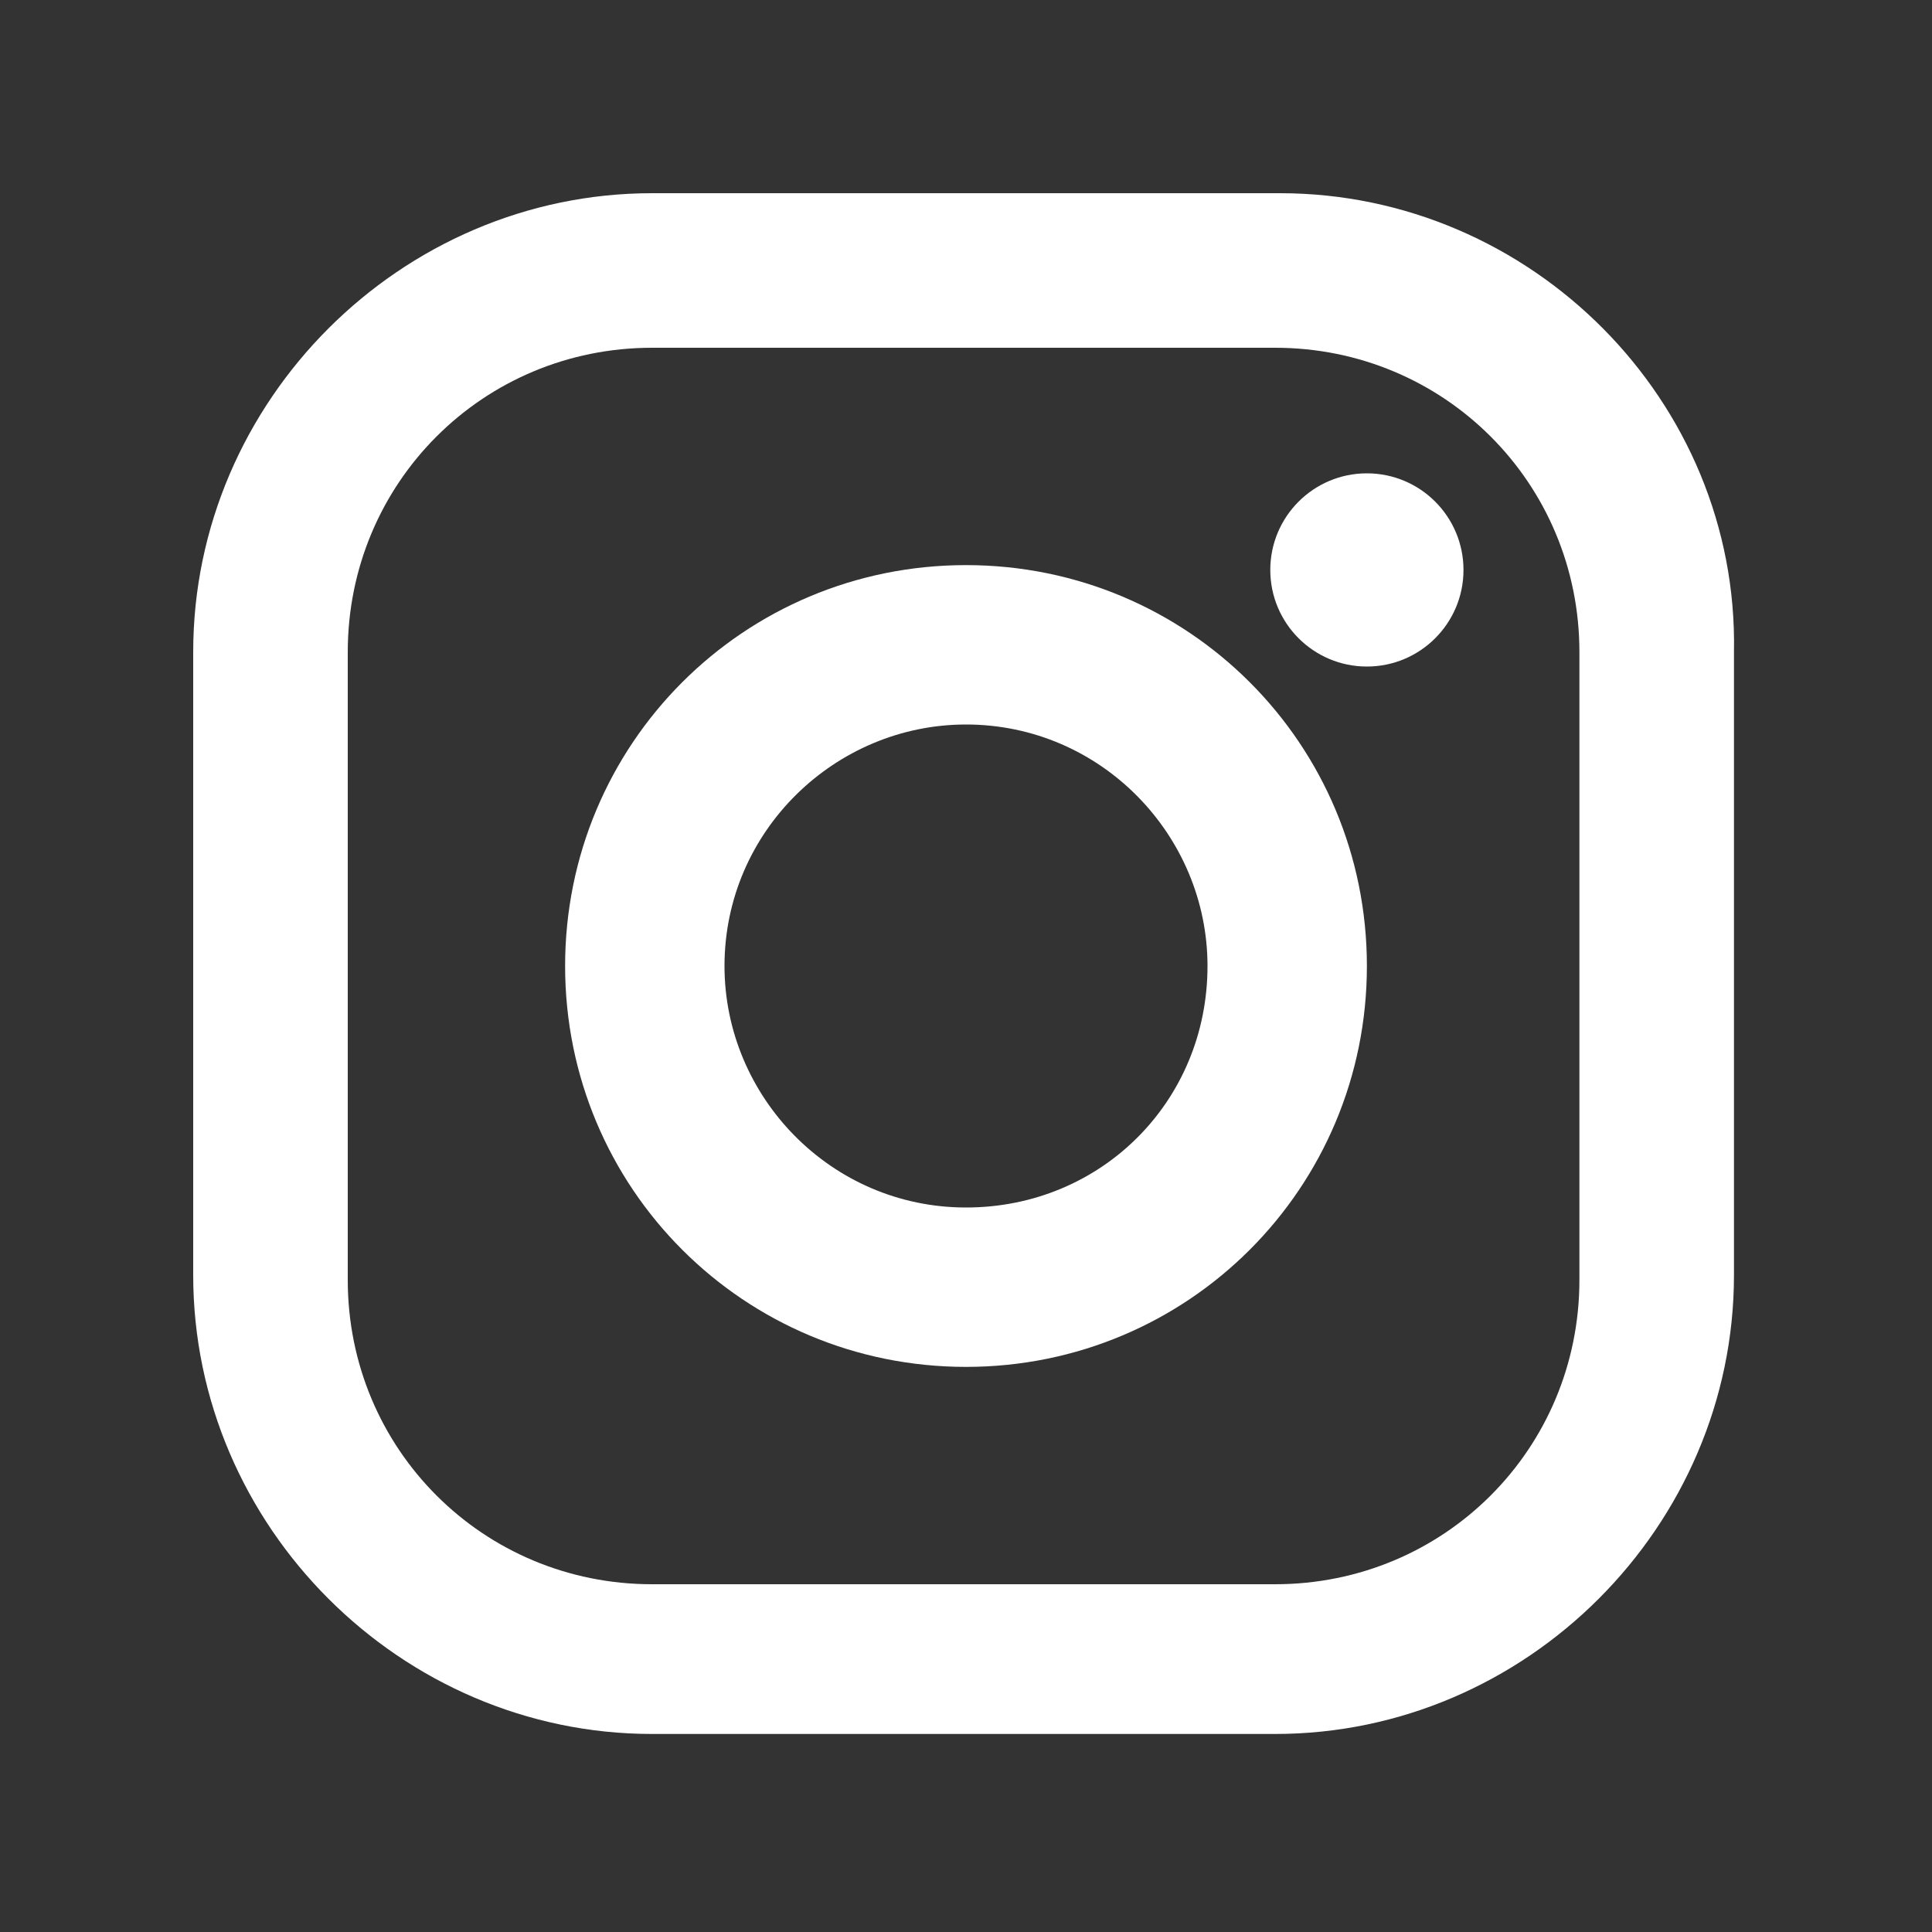
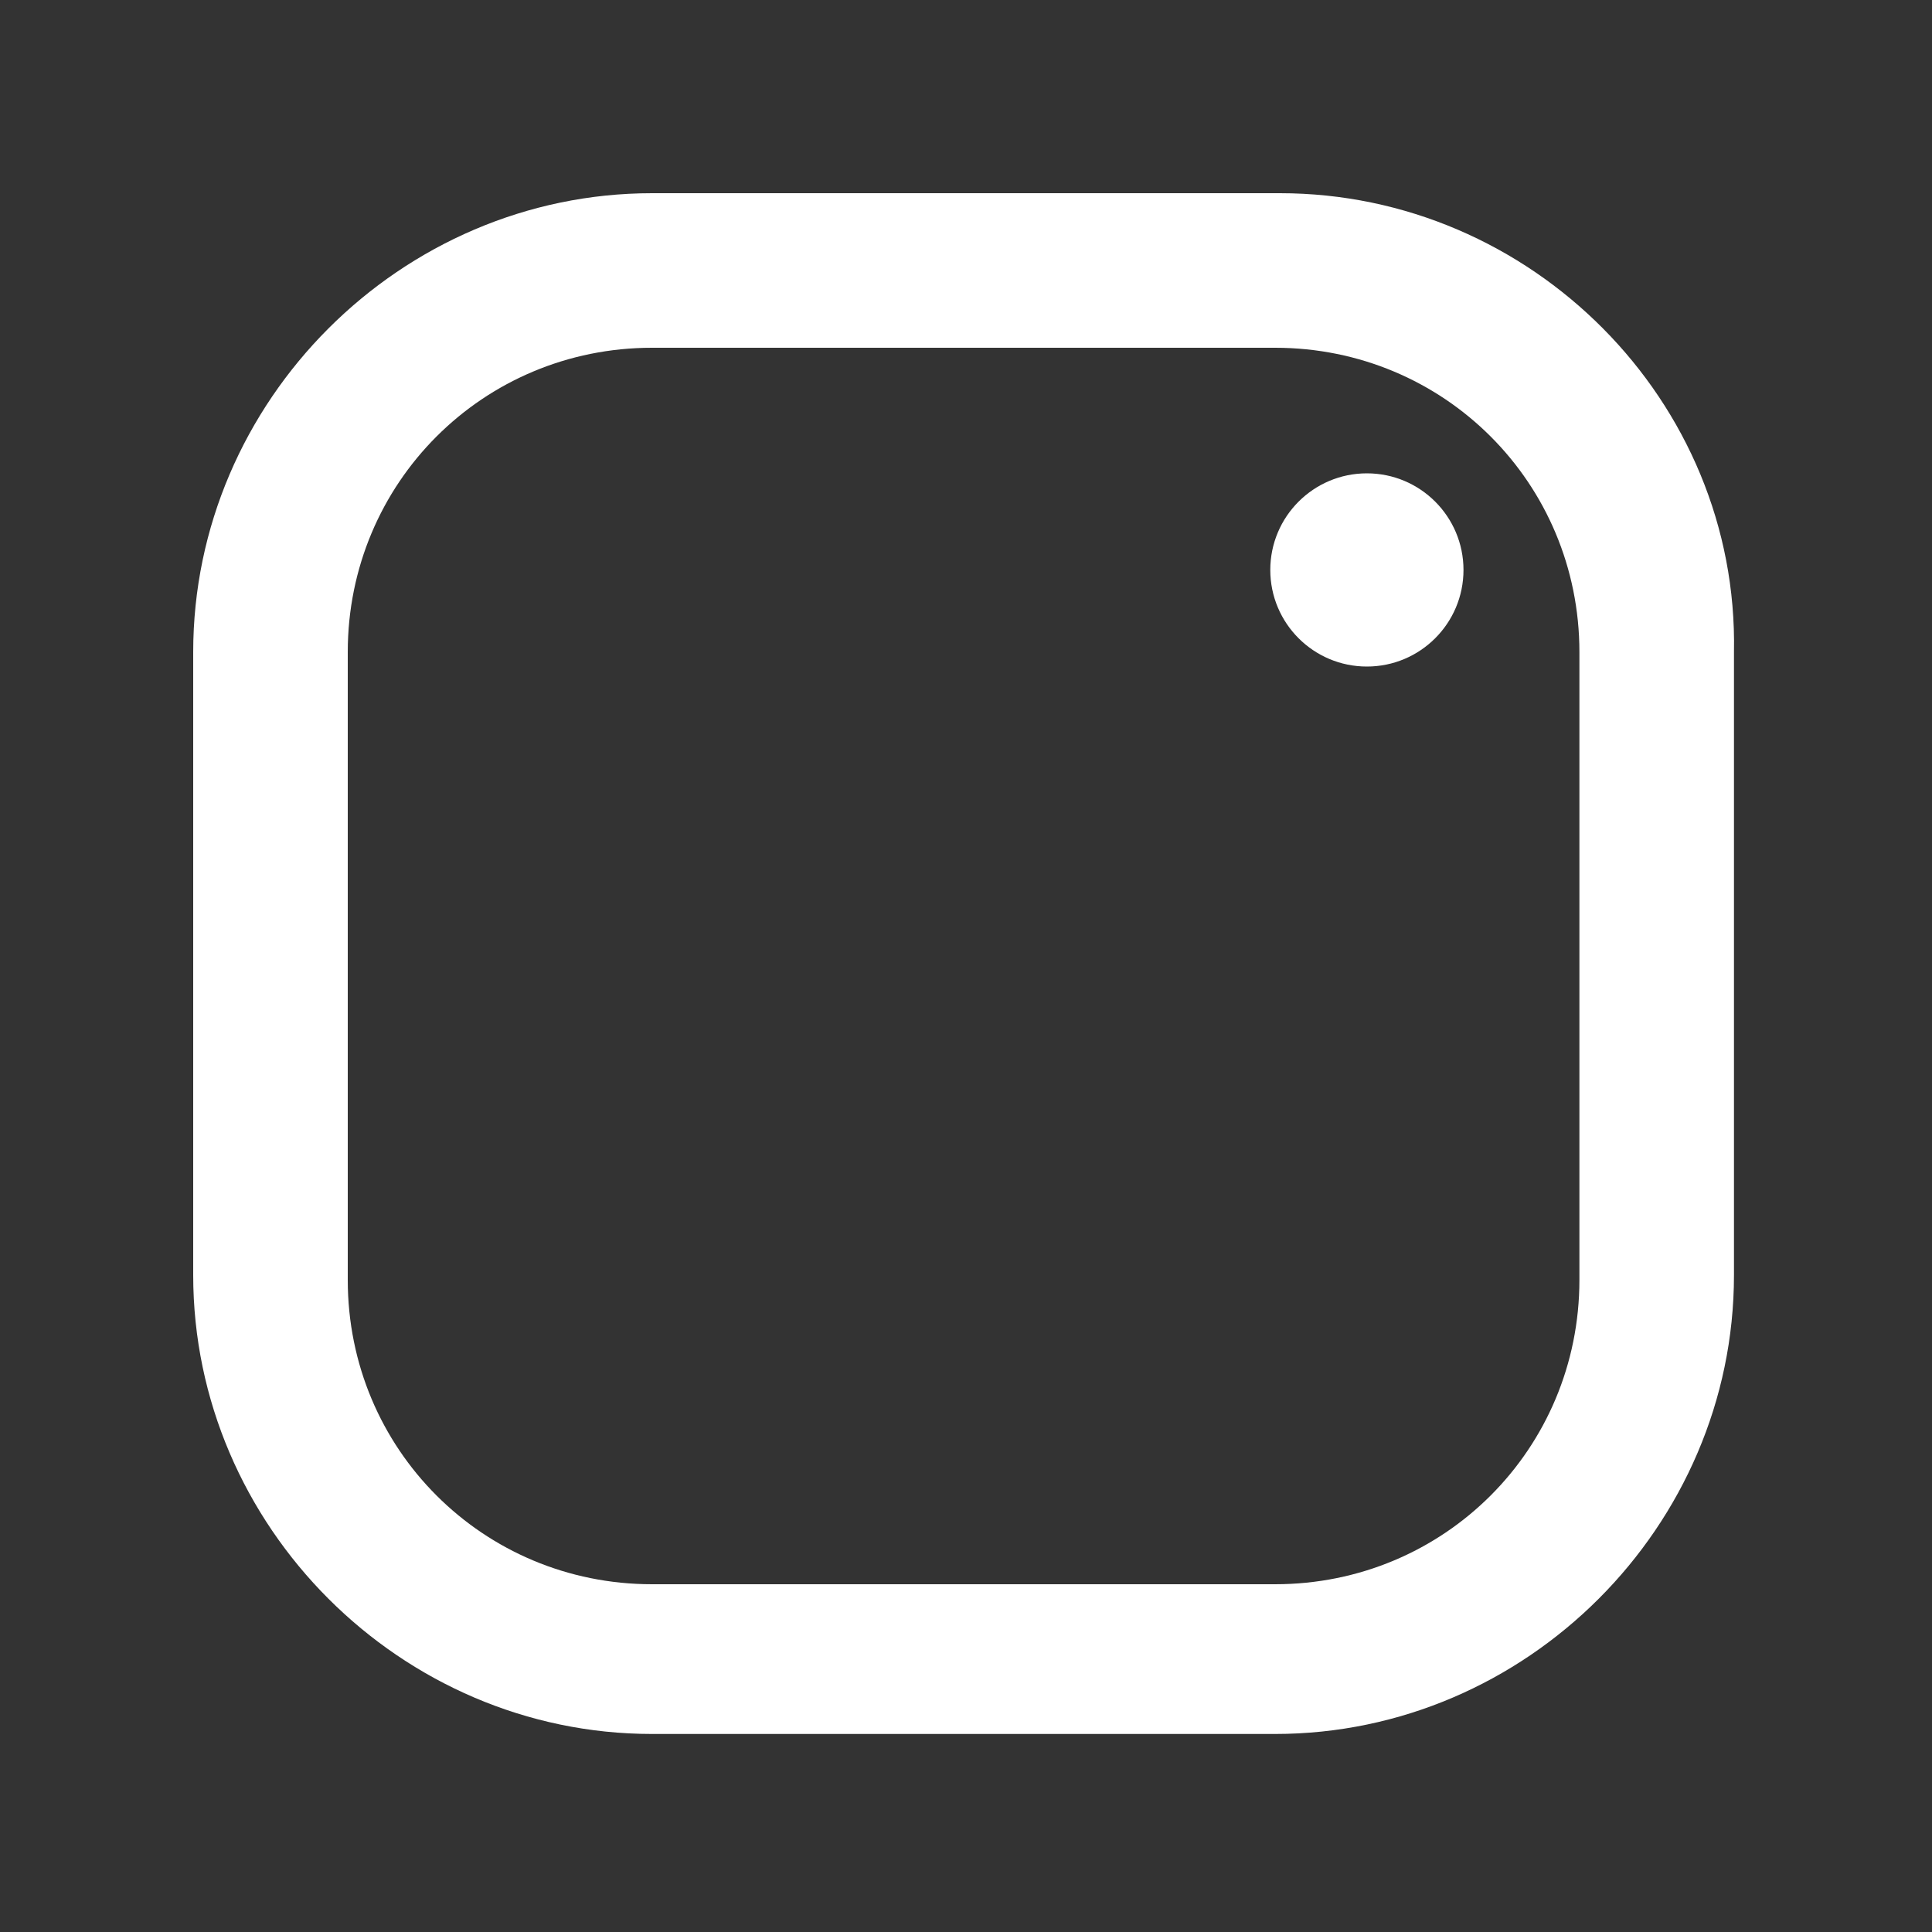
<svg xmlns="http://www.w3.org/2000/svg" version="1.1" id="Capa_1" x="0px" y="0px" viewBox="0 0 40 40" style="enable-background:new 0 0 40 40;" xml:space="preserve">
  <rect x="0" y="0" width="40" height="40" fill="#333333" stroke="none" />
  <style type="text/css">
	.st0{fill:#FFFFFF;}
</style>
  <g id="XMLID_64_">
    <circle id="XMLID_71_" class="st0" cx="28.3" cy="11.8" r="2" />
-     <path id="XMLID_68_" class="st0" d="M20,11.7c-4.6,0-8.3,3.7-8.3,8.3s3.7,8.3,8.3,8.3s8.3-3.7,8.3-8.3S24.6,11.7,20,11.7z M20,25   c-2.8,0-5-2.3-5-5c0-2.8,2.3-5,5-5c2.8,0,5,2.3,5,5C25,22.8,22.8,25,20,25z" />
    <path id="XMLID_65_" class="st0" d="M26.5,4h-13C8.3,4,4,8.3,4,13.5v12.9c0,5.2,4.3,9.5,9.5,9.5h12.9c5.2,0,9.5-4.3,9.5-9.5V13.5   C36,8.3,31.7,4,26.5,4z M32.7,26.5c0,3.5-2.8,6.3-6.3,6.3H13.5c-3.5,0-6.3-2.8-6.3-6.3v-13c0-3.5,2.8-6.3,6.3-6.3h12.9   c3.5,0,6.3,2.8,6.3,6.3V26.5z" />
  </g>
</svg>